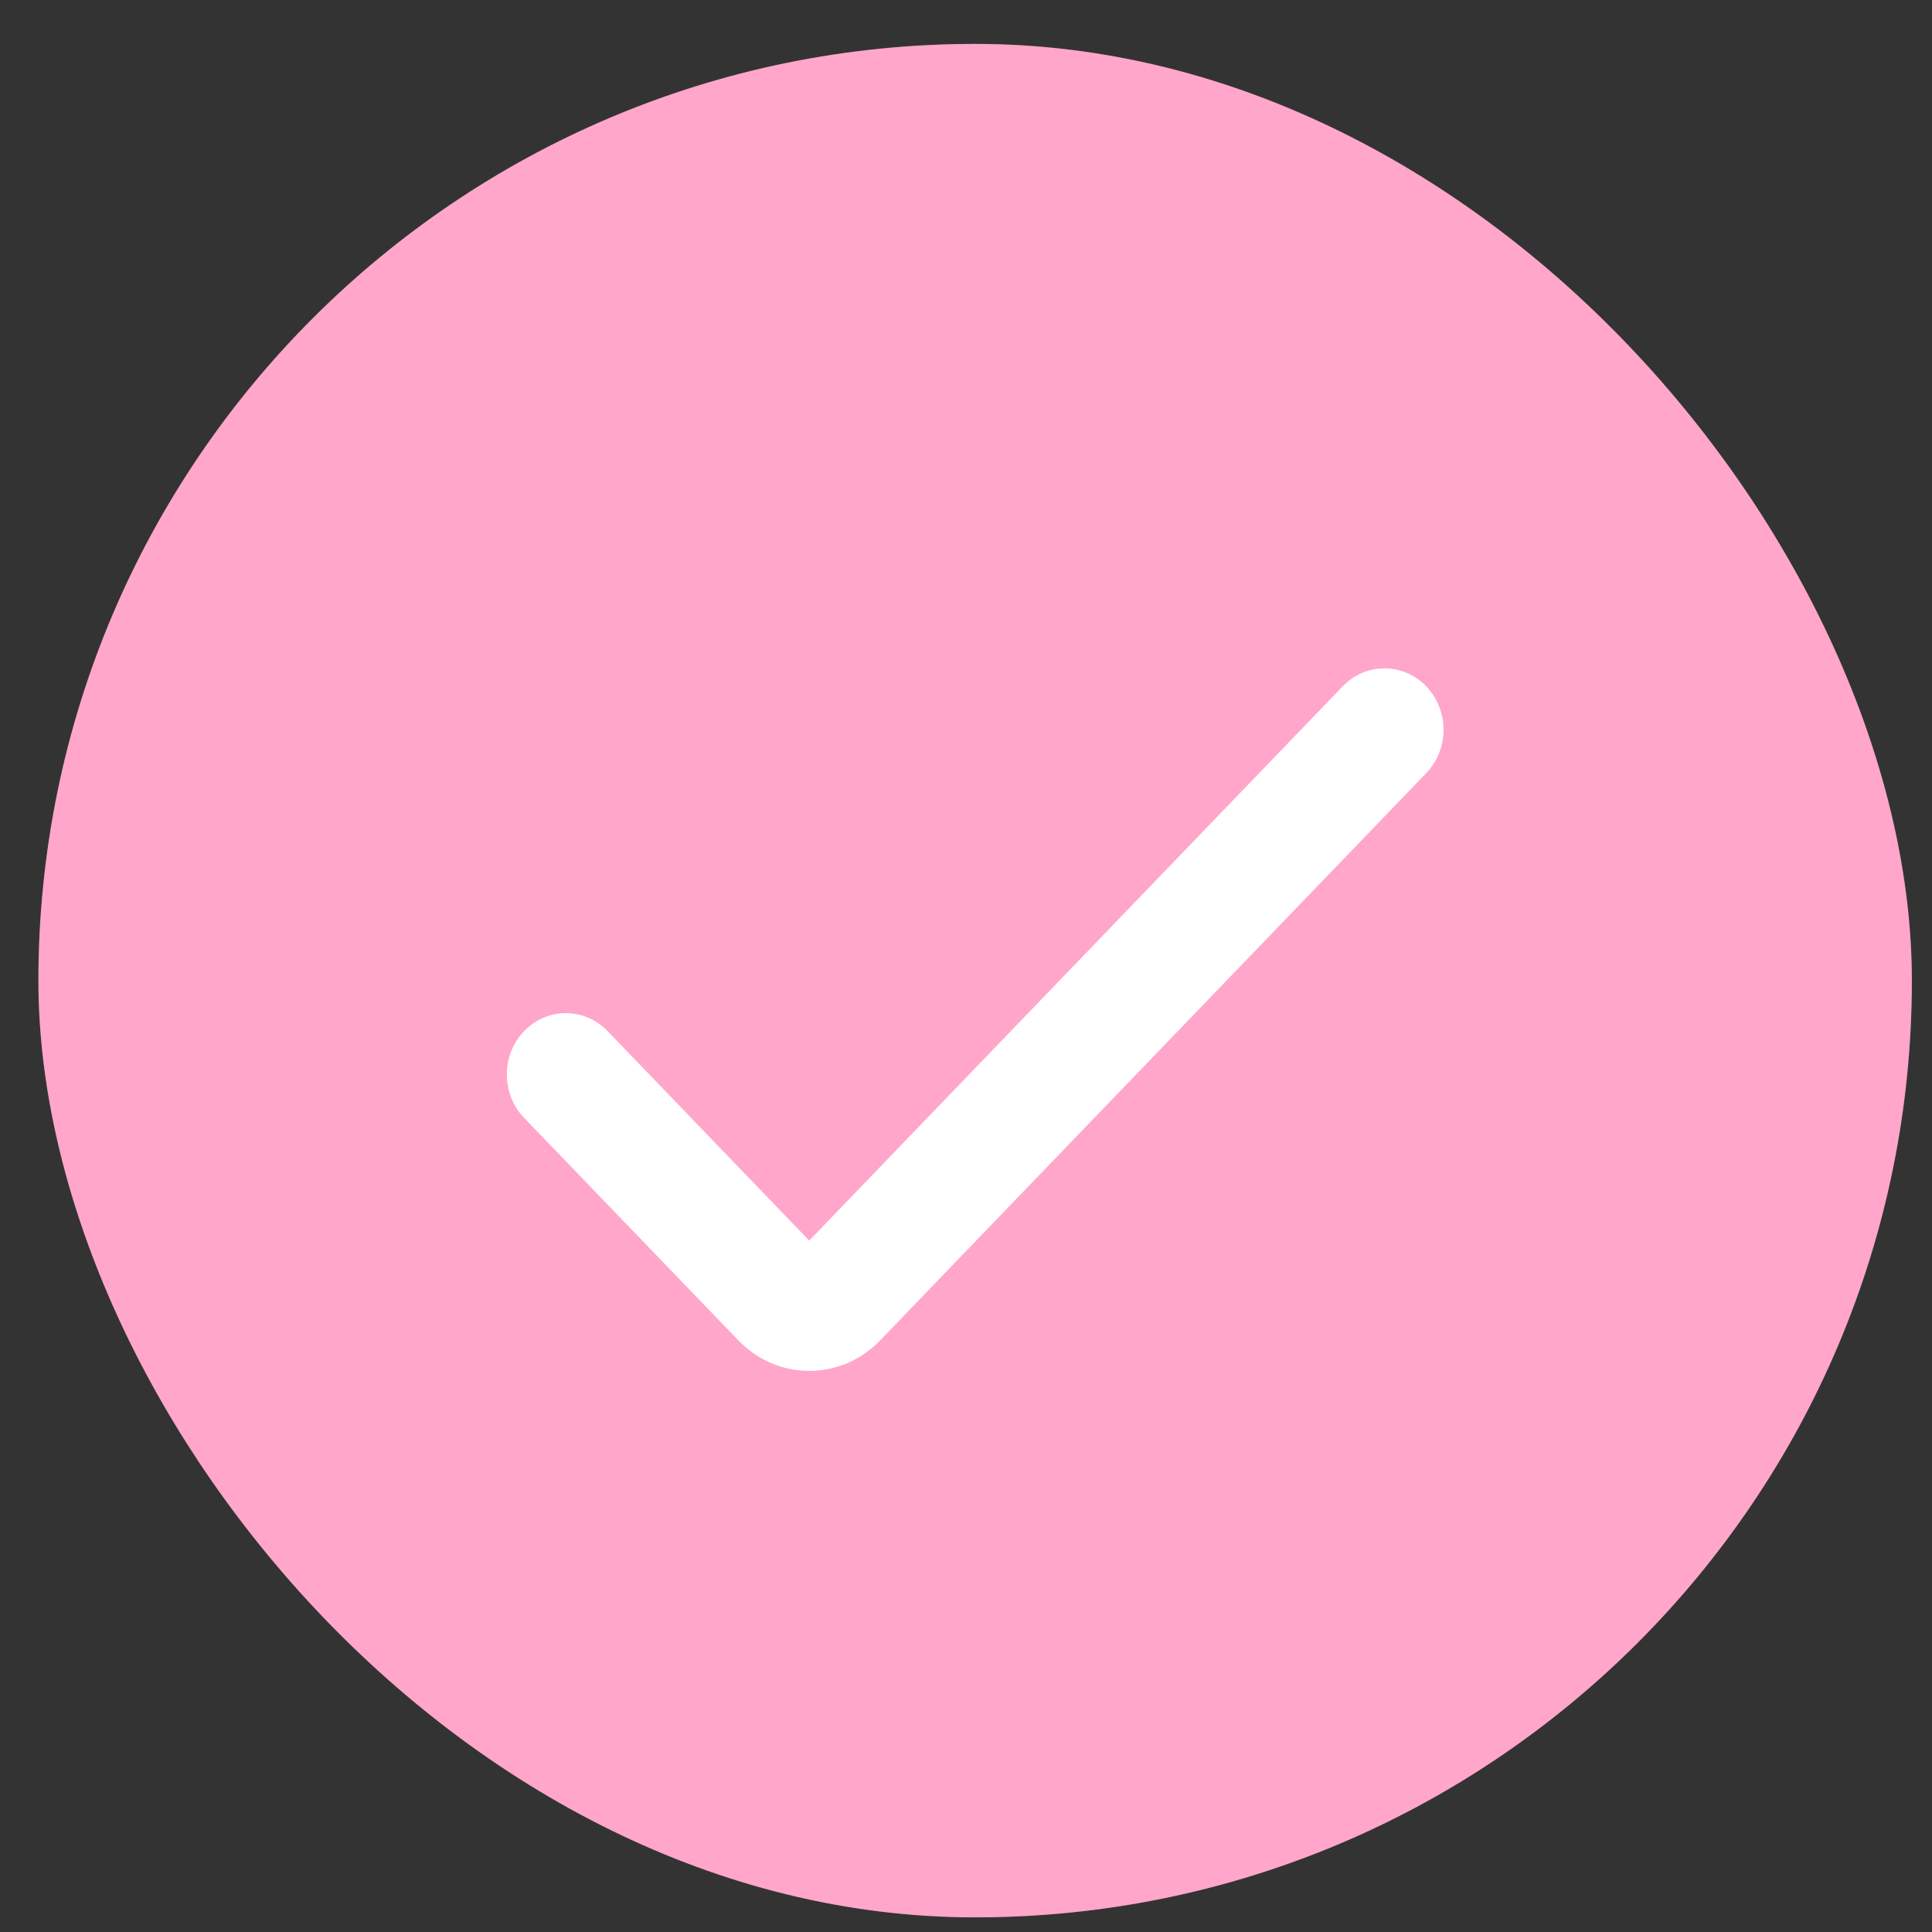
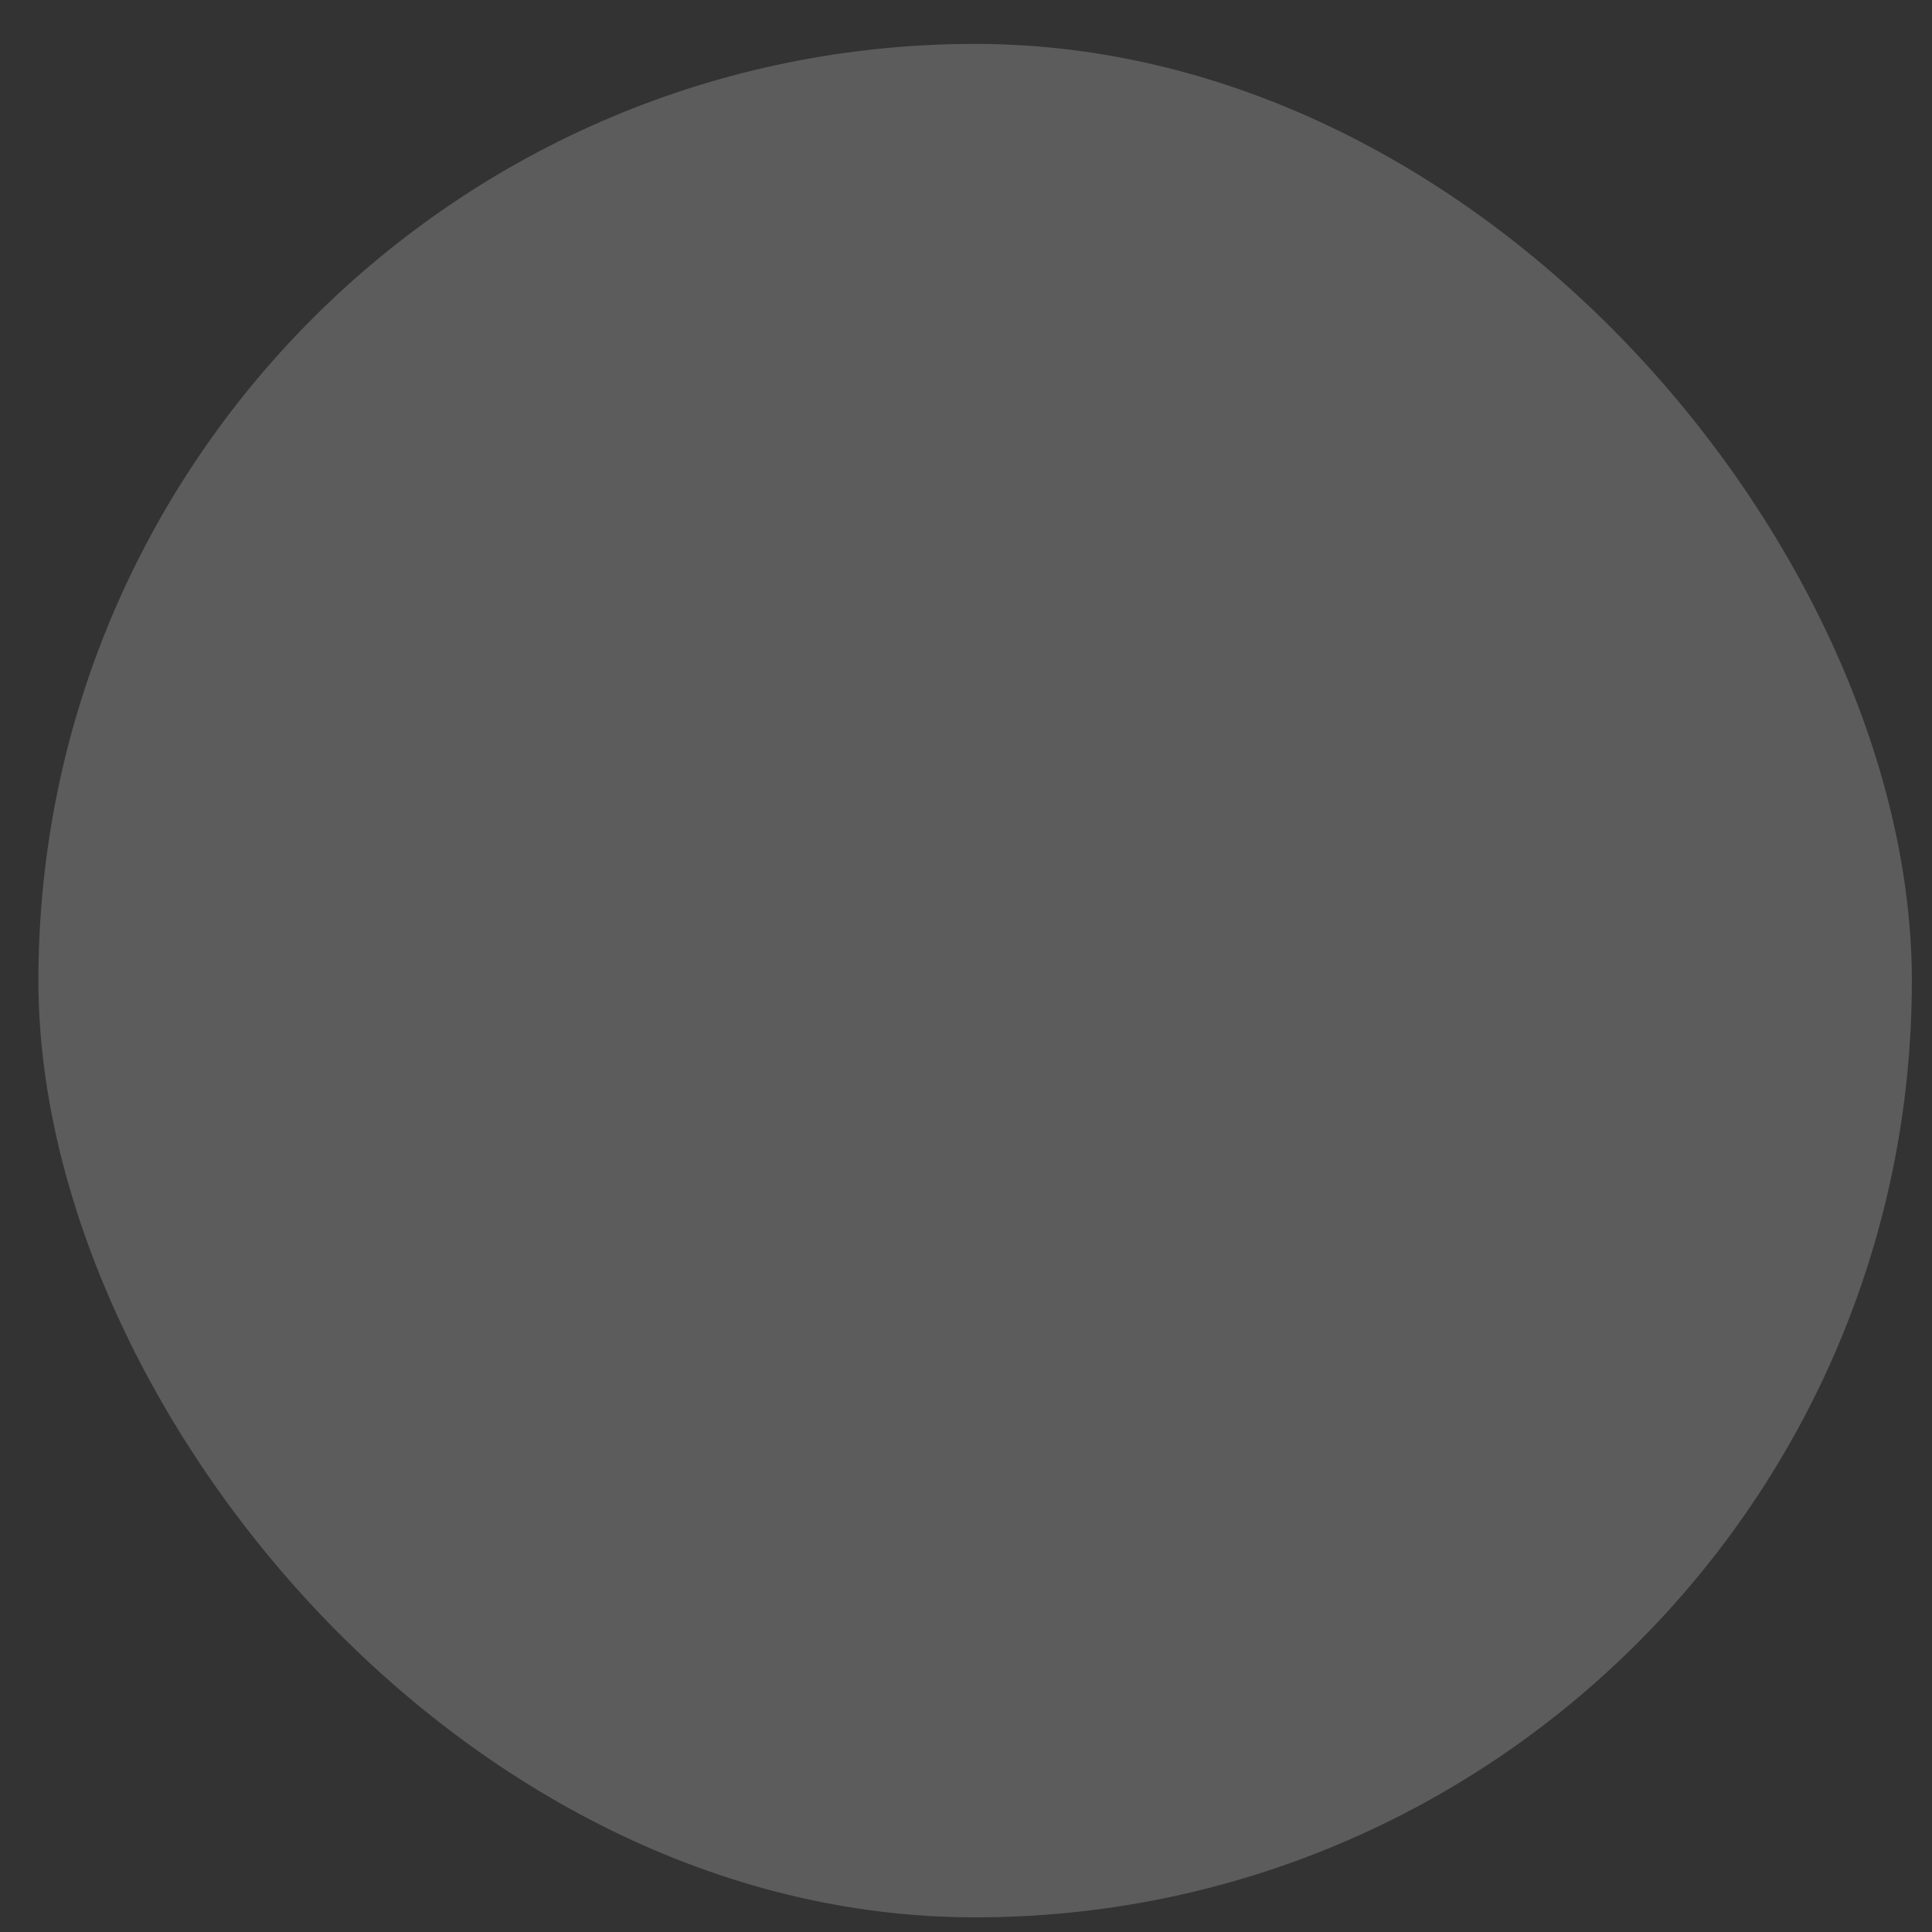
<svg xmlns="http://www.w3.org/2000/svg" width="33" height="33" viewBox="0 0 33 33" fill="none">
  <rect x="0" y="0" width="33" height="33" fill="#333333" stroke="none" />
-   <rect x="0.656" y="0.75" width="32" height="32" rx="16" fill="#FF90BD" />
  <rect x="0.656" y="0.75" width="32" height="32" rx="16" fill="white" fill-opacity="0.2" />
-   <path d="M13.822 23.416C13.368 23.417 12.933 23.229 12.612 22.895L8.952 19.094C8.558 18.685 8.558 18.021 8.952 17.612C9.346 17.203 9.984 17.203 10.378 17.612L13.822 21.19L22.934 11.723C23.328 11.314 23.967 11.314 24.361 11.723C24.755 12.133 24.755 12.796 24.361 13.206L15.033 22.895C14.712 23.229 14.277 23.417 13.822 23.416Z" fill="white" />
</svg>